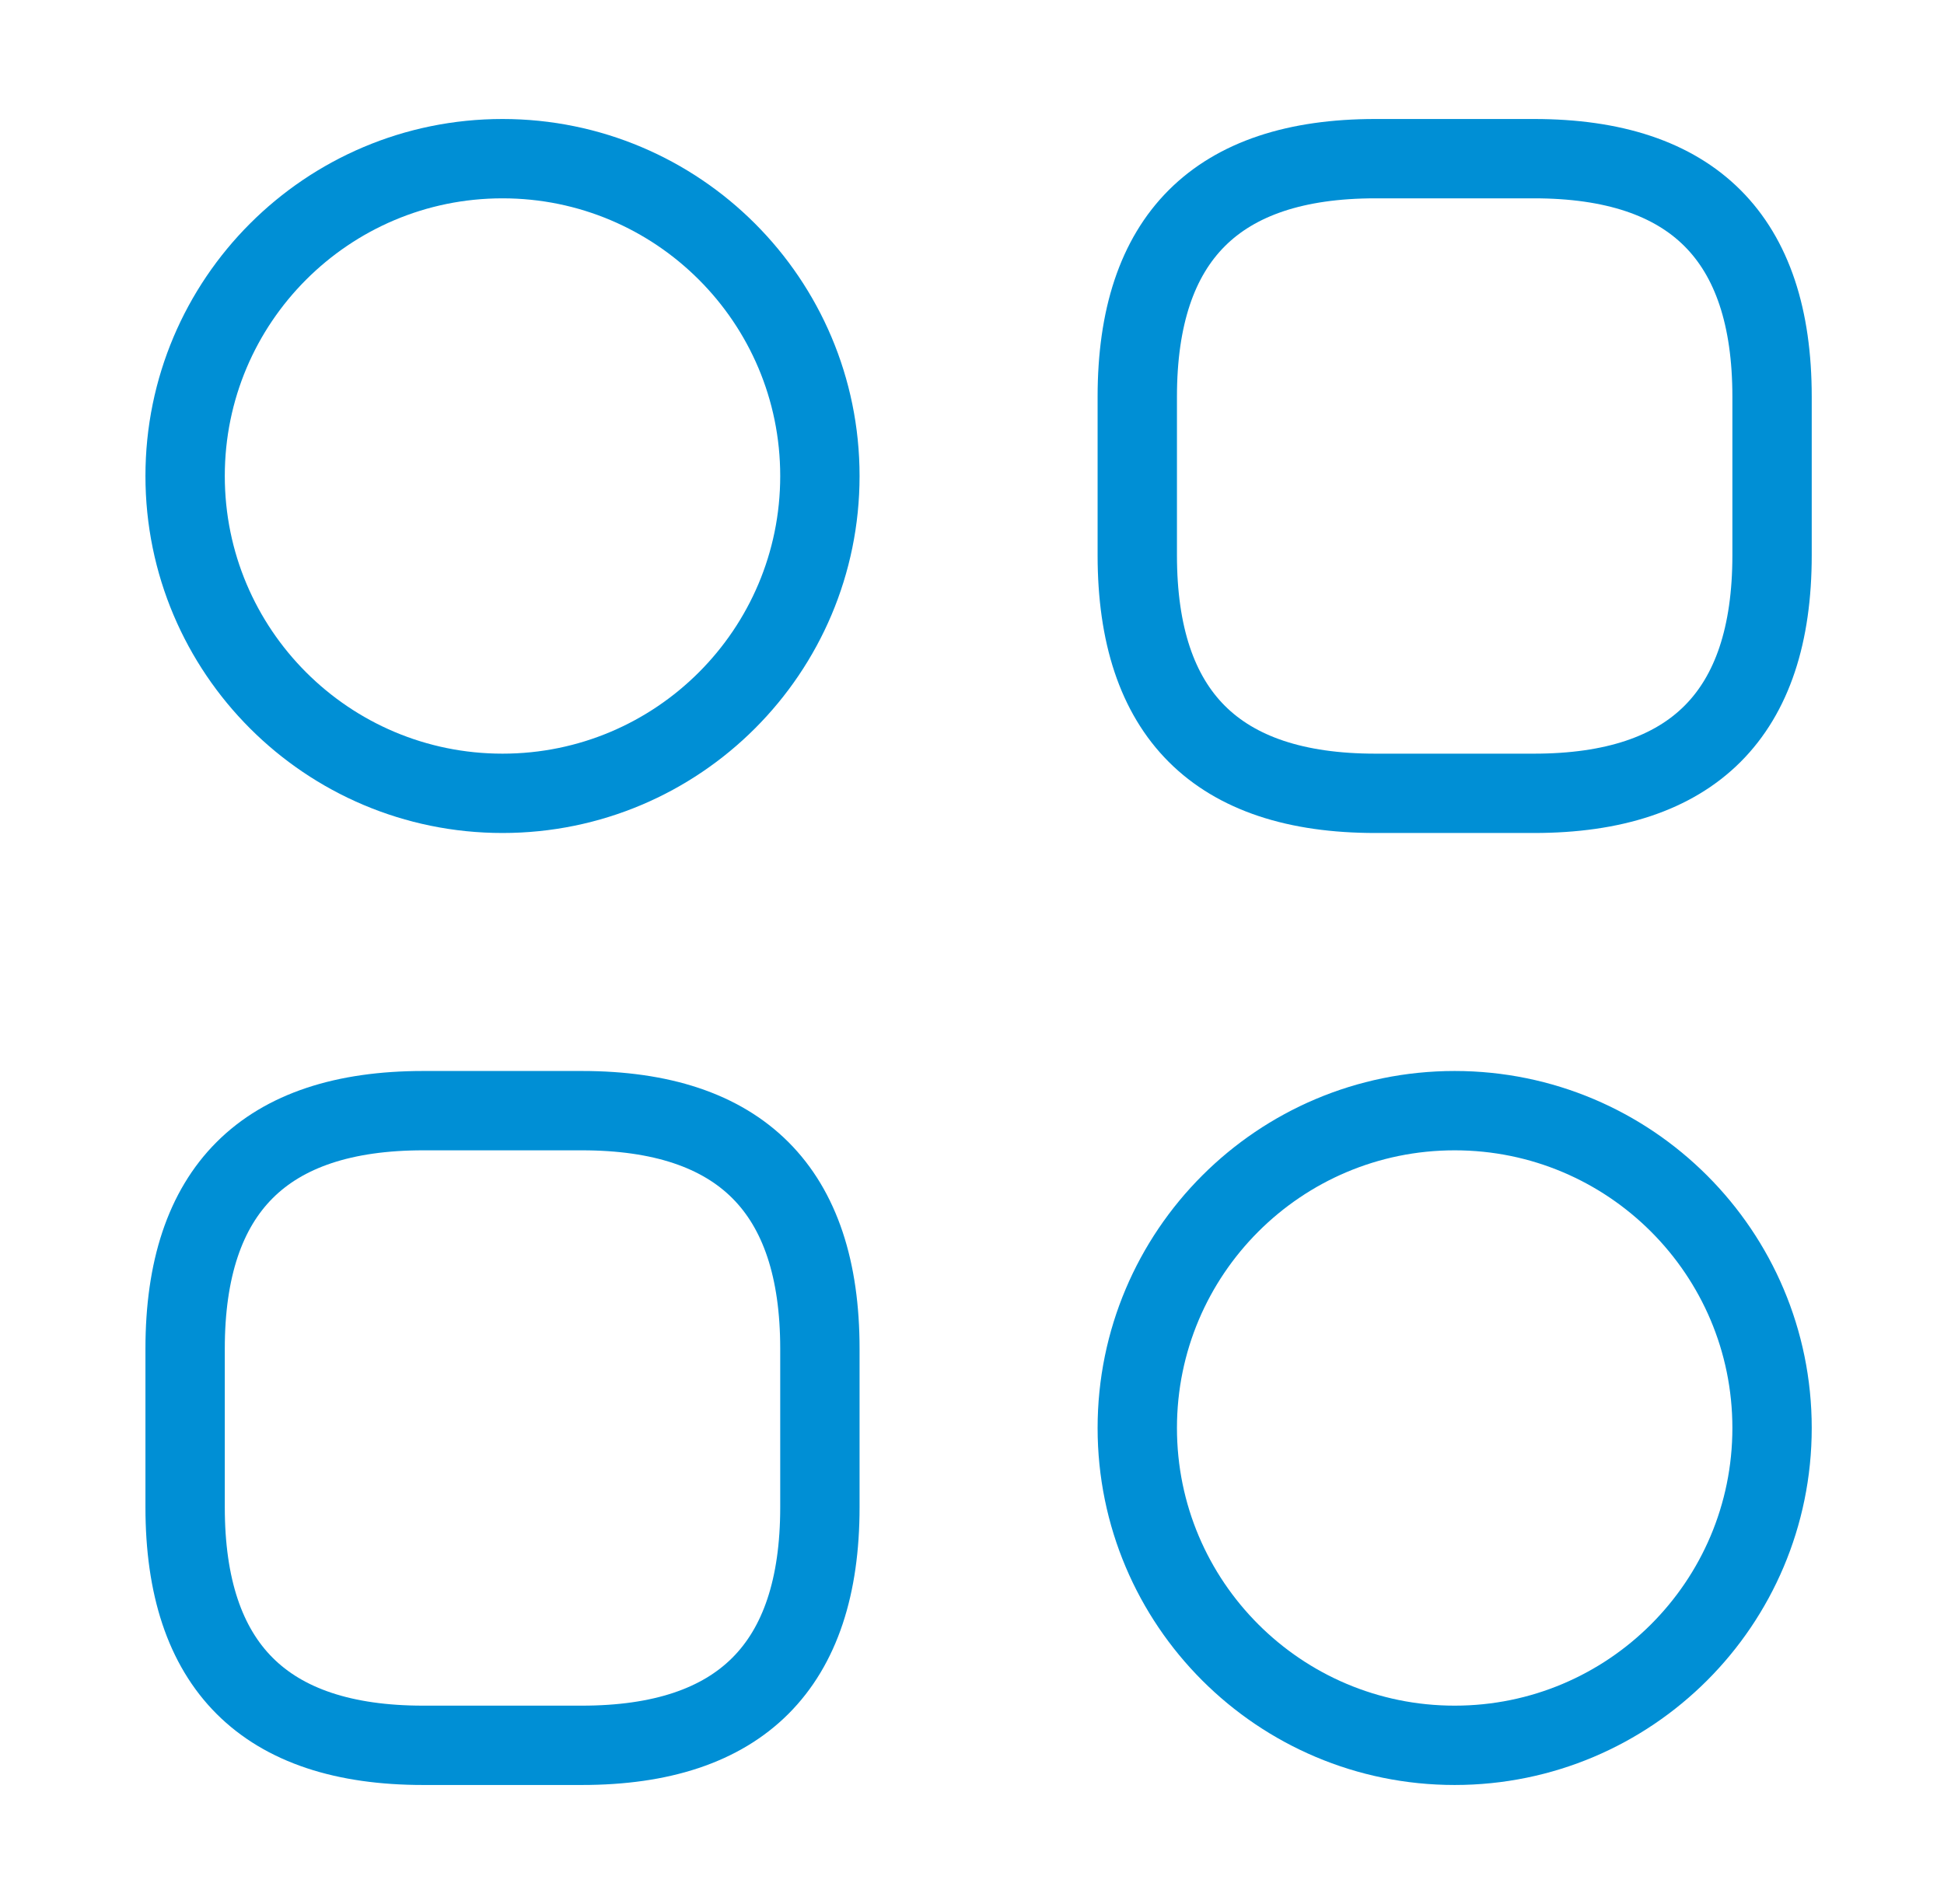
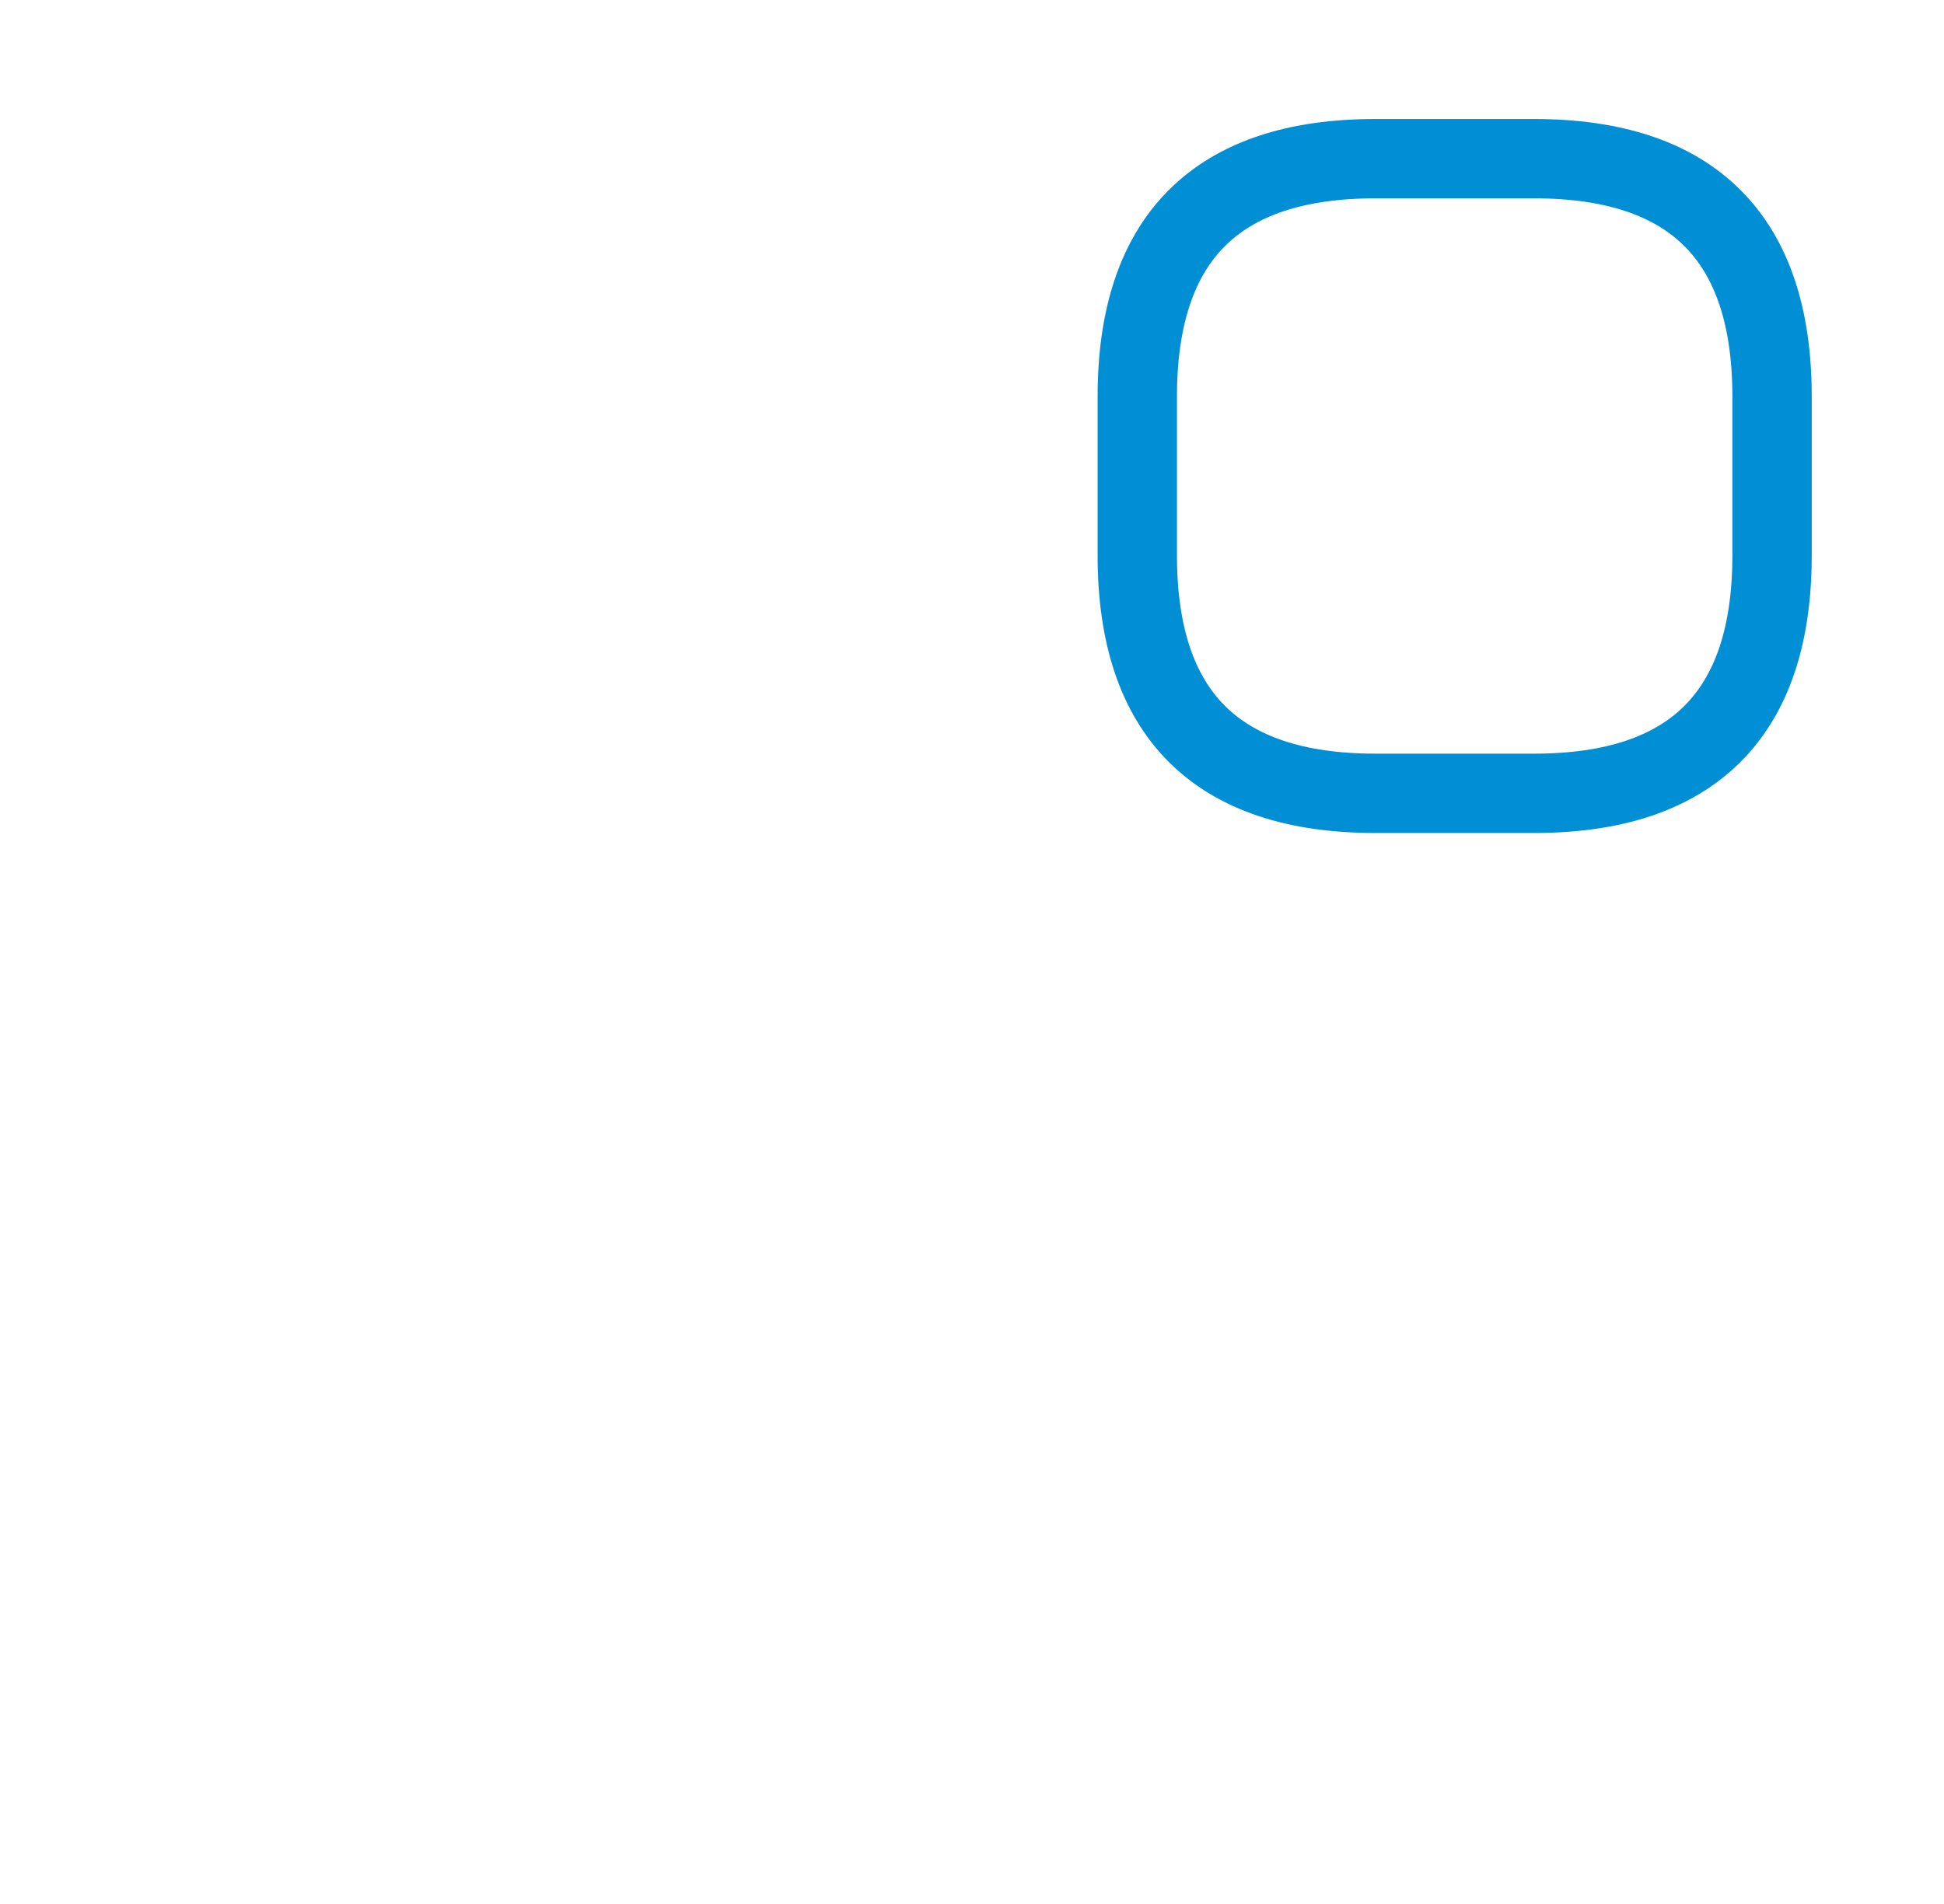
<svg xmlns="http://www.w3.org/2000/svg" width="49" height="48" viewBox="0 0 49 48" fill="none">
  <path d="M34.666 20H38.666C42.666 20 44.666 18 44.666 14V10C44.666 6 42.666 4 38.666 4H34.666C30.666 4 28.666 6 28.666 10V14C28.666 18 30.666 20 34.666 20Z" stroke="#008FD5" stroke-width="2" stroke-miterlimit="10" stroke-linecap="round" stroke-linejoin="round" />
-   <path d="M10.666 44H14.666C18.666 44 20.666 42 20.666 38V34C20.666 30 18.666 28 14.666 28H10.666C6.666 28 4.666 30 4.666 34V38C4.666 42 6.666 44 10.666 44Z" stroke="#008FD5" stroke-width="2" stroke-miterlimit="10" stroke-linecap="round" stroke-linejoin="round" />
-   <path d="M12.666 20C17.084 20 20.666 16.418 20.666 12C20.666 7.582 17.084 4 12.666 4C8.248 4 4.666 7.582 4.666 12C4.666 16.418 8.248 20 12.666 20Z" stroke="#008FD5" stroke-width="2" stroke-miterlimit="10" stroke-linecap="round" stroke-linejoin="round" />
-   <path d="M36.666 44C41.084 44 44.666 40.418 44.666 36C44.666 31.582 41.084 28 36.666 28C32.248 28 28.666 31.582 28.666 36C28.666 40.418 32.248 44 36.666 44Z" stroke="#008FD5" stroke-width="2" stroke-miterlimit="10" stroke-linecap="round" stroke-linejoin="round" />
</svg>